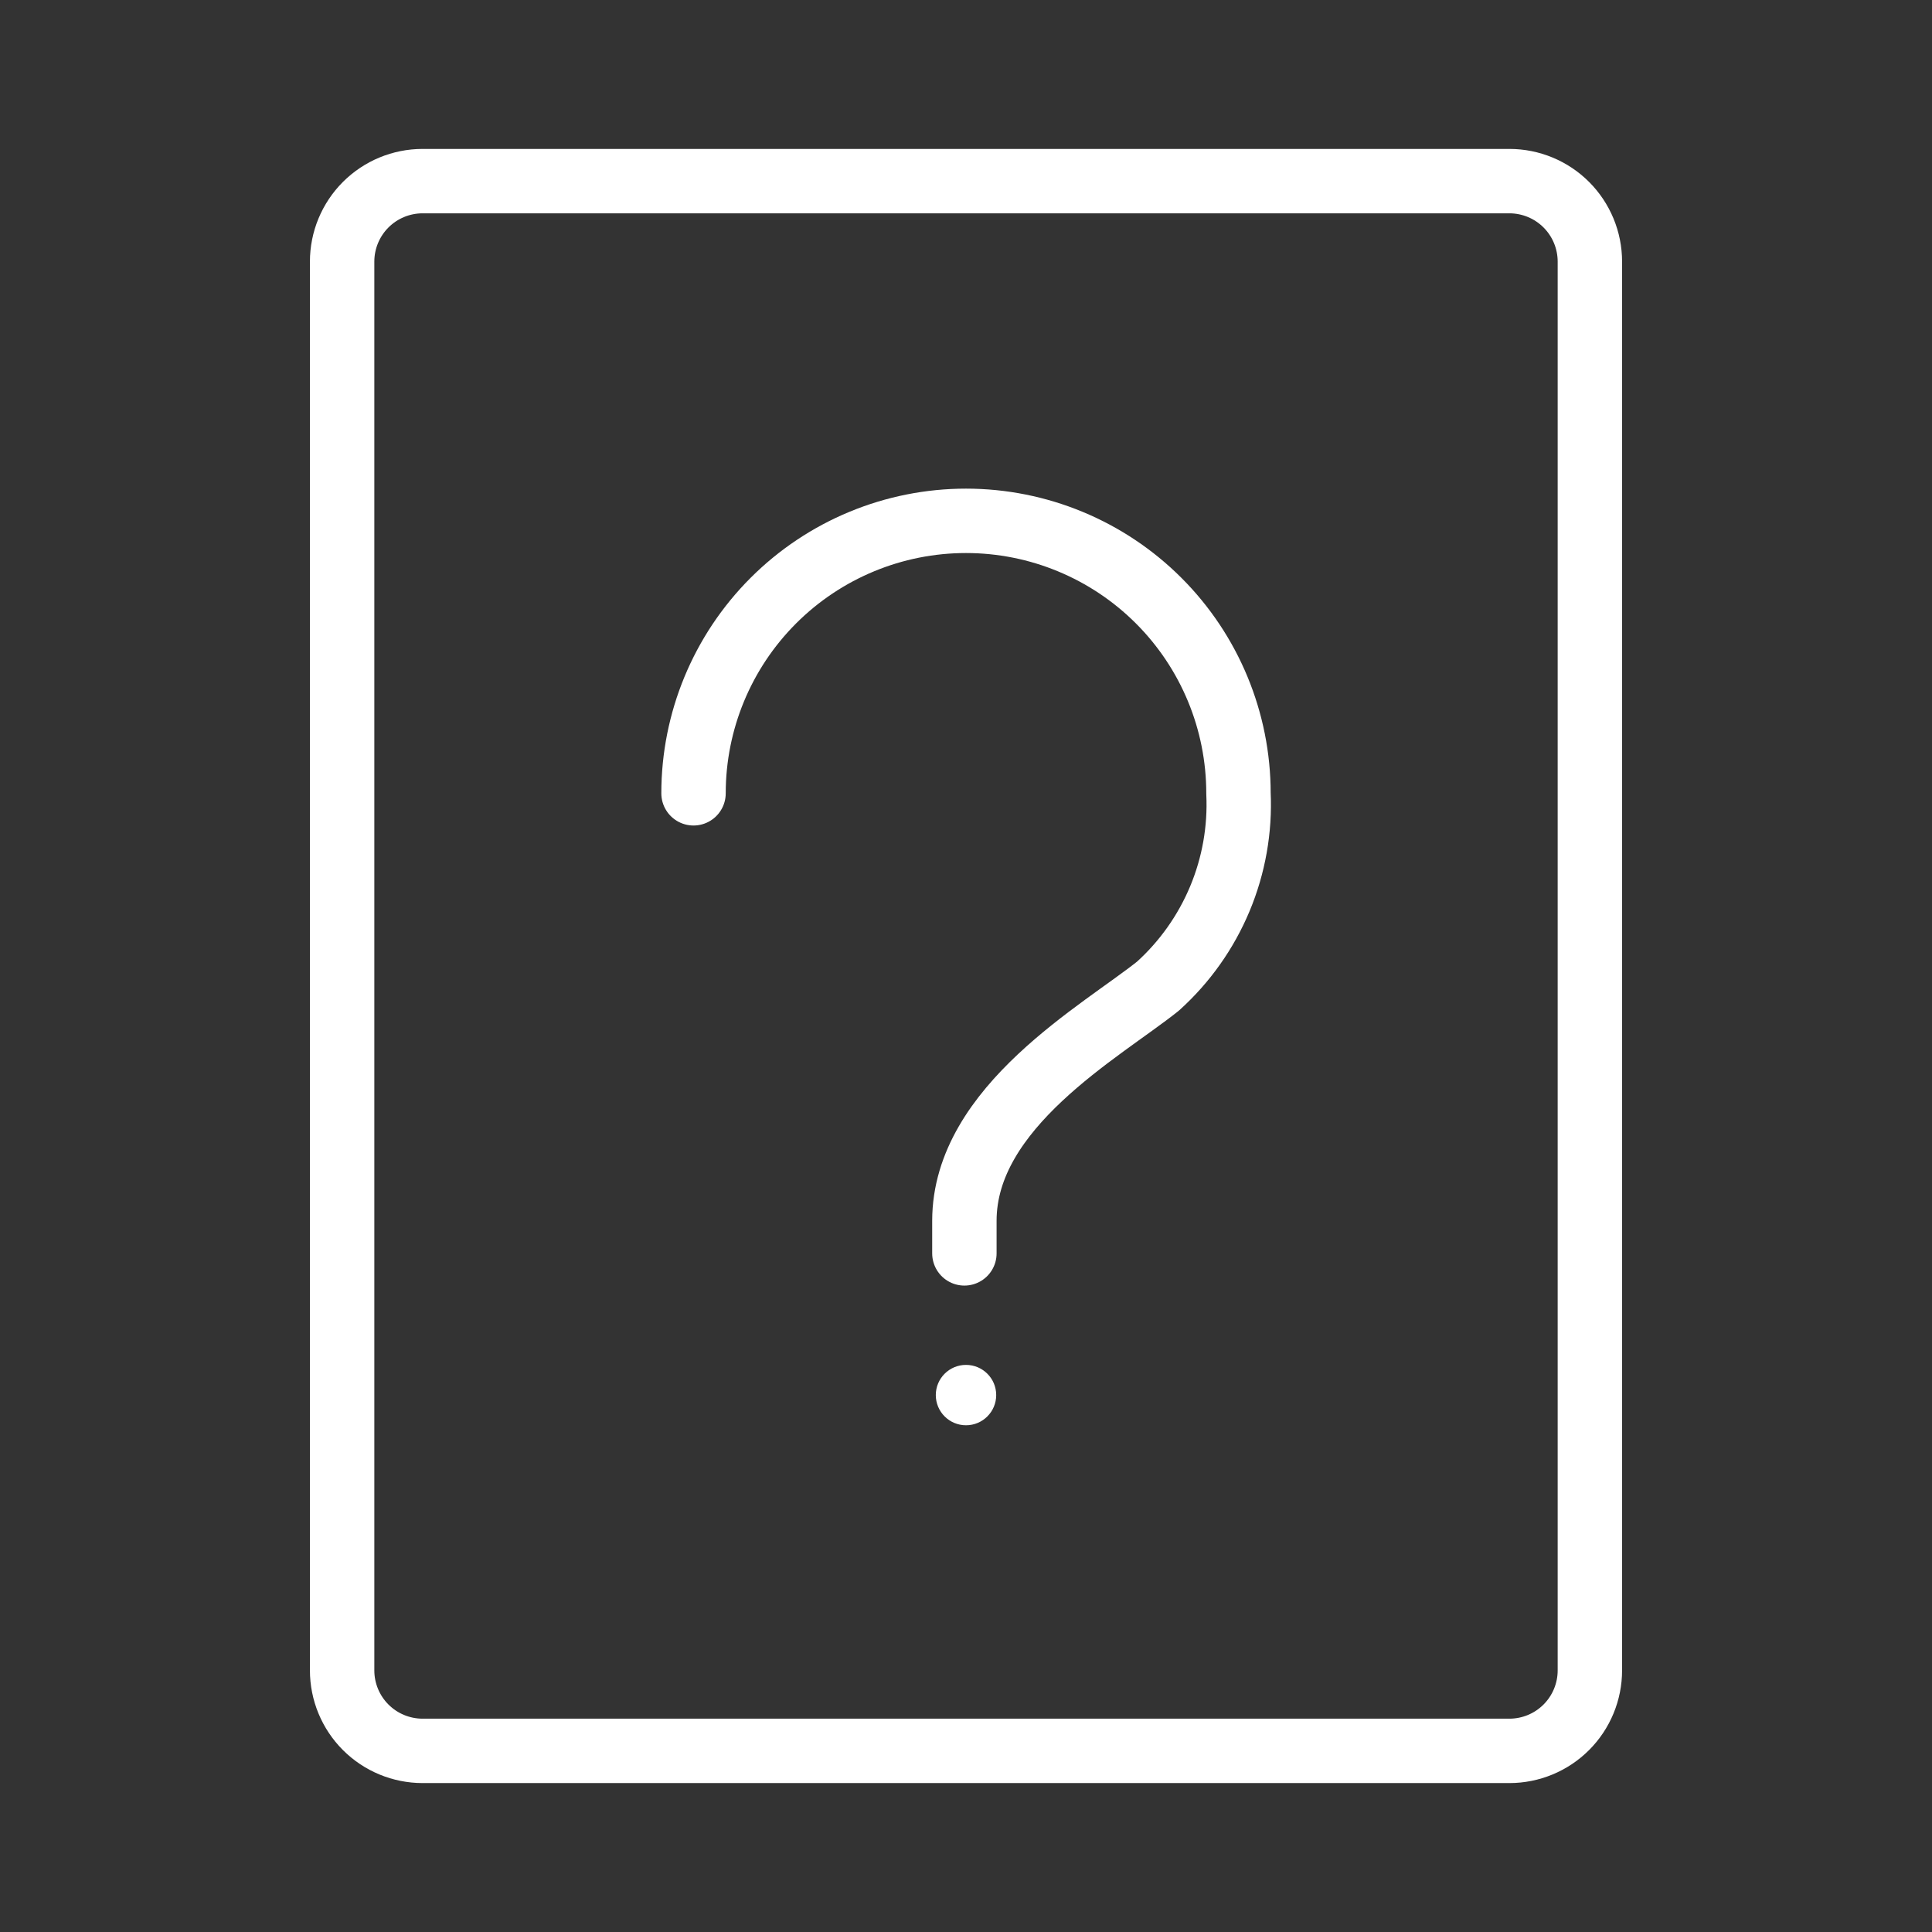
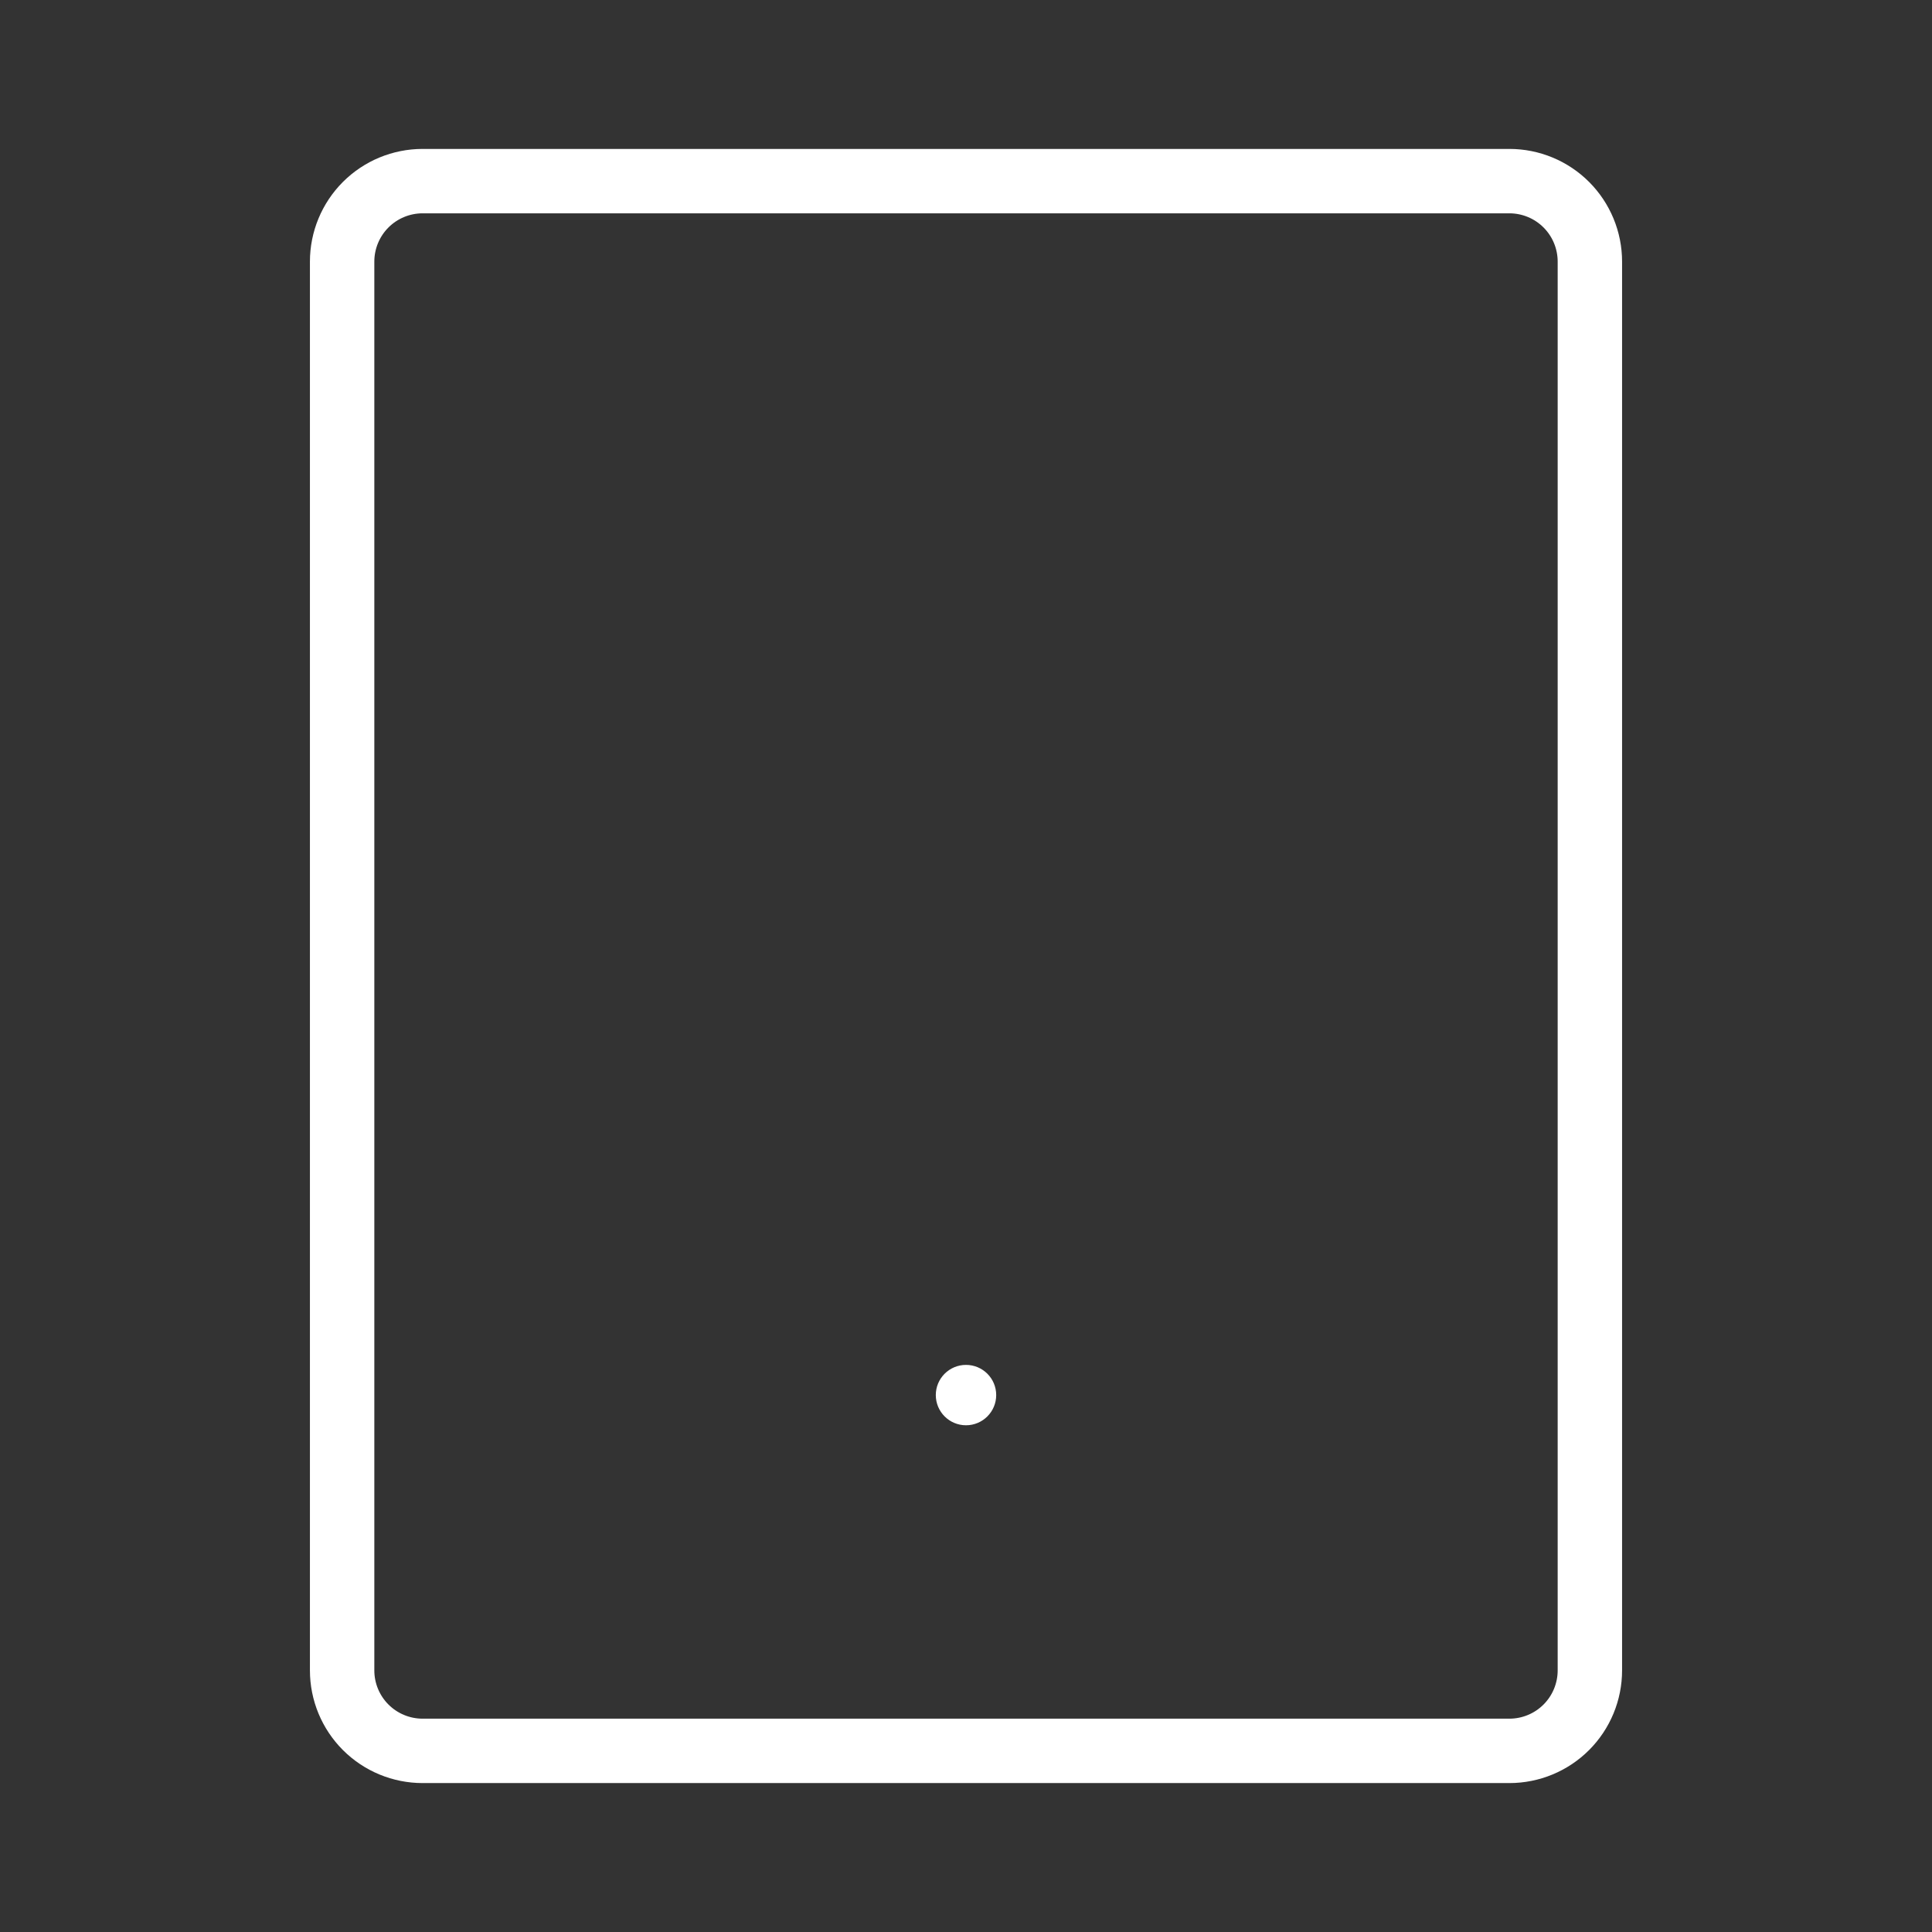
<svg xmlns="http://www.w3.org/2000/svg" width="60" height="60" viewBox="0 0 60 60" fill="none">
  <rect x="0" y="0" width="60" height="60" fill="#333333" stroke="none" />
  <path d="M13.125 54.375H46.875C47.538 54.375 48.174 54.112 48.643 53.643C49.112 53.174 49.375 52.538 49.375 51.875V8.125C49.375 7.462 49.112 6.826 48.643 6.357C48.174 5.888 47.538 5.625 46.875 5.625H13.125C12.462 5.625 11.826 5.888 11.357 6.357C10.888 6.826 10.625 7.462 10.625 8.125V51.875C10.625 52.538 10.888 53.174 11.357 53.643C11.826 54.112 12.462 54.375 13.125 54.375Z" stroke="white" stroke-width="2" stroke-linecap="round" stroke-linejoin="round" />
  <path d="M30 44.263C30.518 44.263 30.938 43.843 30.938 43.325C30.938 42.807 30.518 42.388 30 42.388C29.482 42.388 29.062 42.807 29.062 43.325C29.062 43.843 29.482 44.263 30 44.263Z" fill="white" />
-   <path d="M21.538 24.637C21.538 22.393 22.429 20.241 24.016 18.654C25.603 17.067 27.756 16.175 30 16.175C32.244 16.175 34.397 17.067 35.984 18.654C37.571 20.241 38.462 22.393 38.462 24.637C38.514 25.758 38.316 26.876 37.884 27.911C37.451 28.947 36.795 29.873 35.962 30.625C34.212 32.025 29.95 34.375 29.95 37.913V38.925" stroke="white" stroke-width="2" stroke-linecap="round" stroke-linejoin="round" />
</svg>